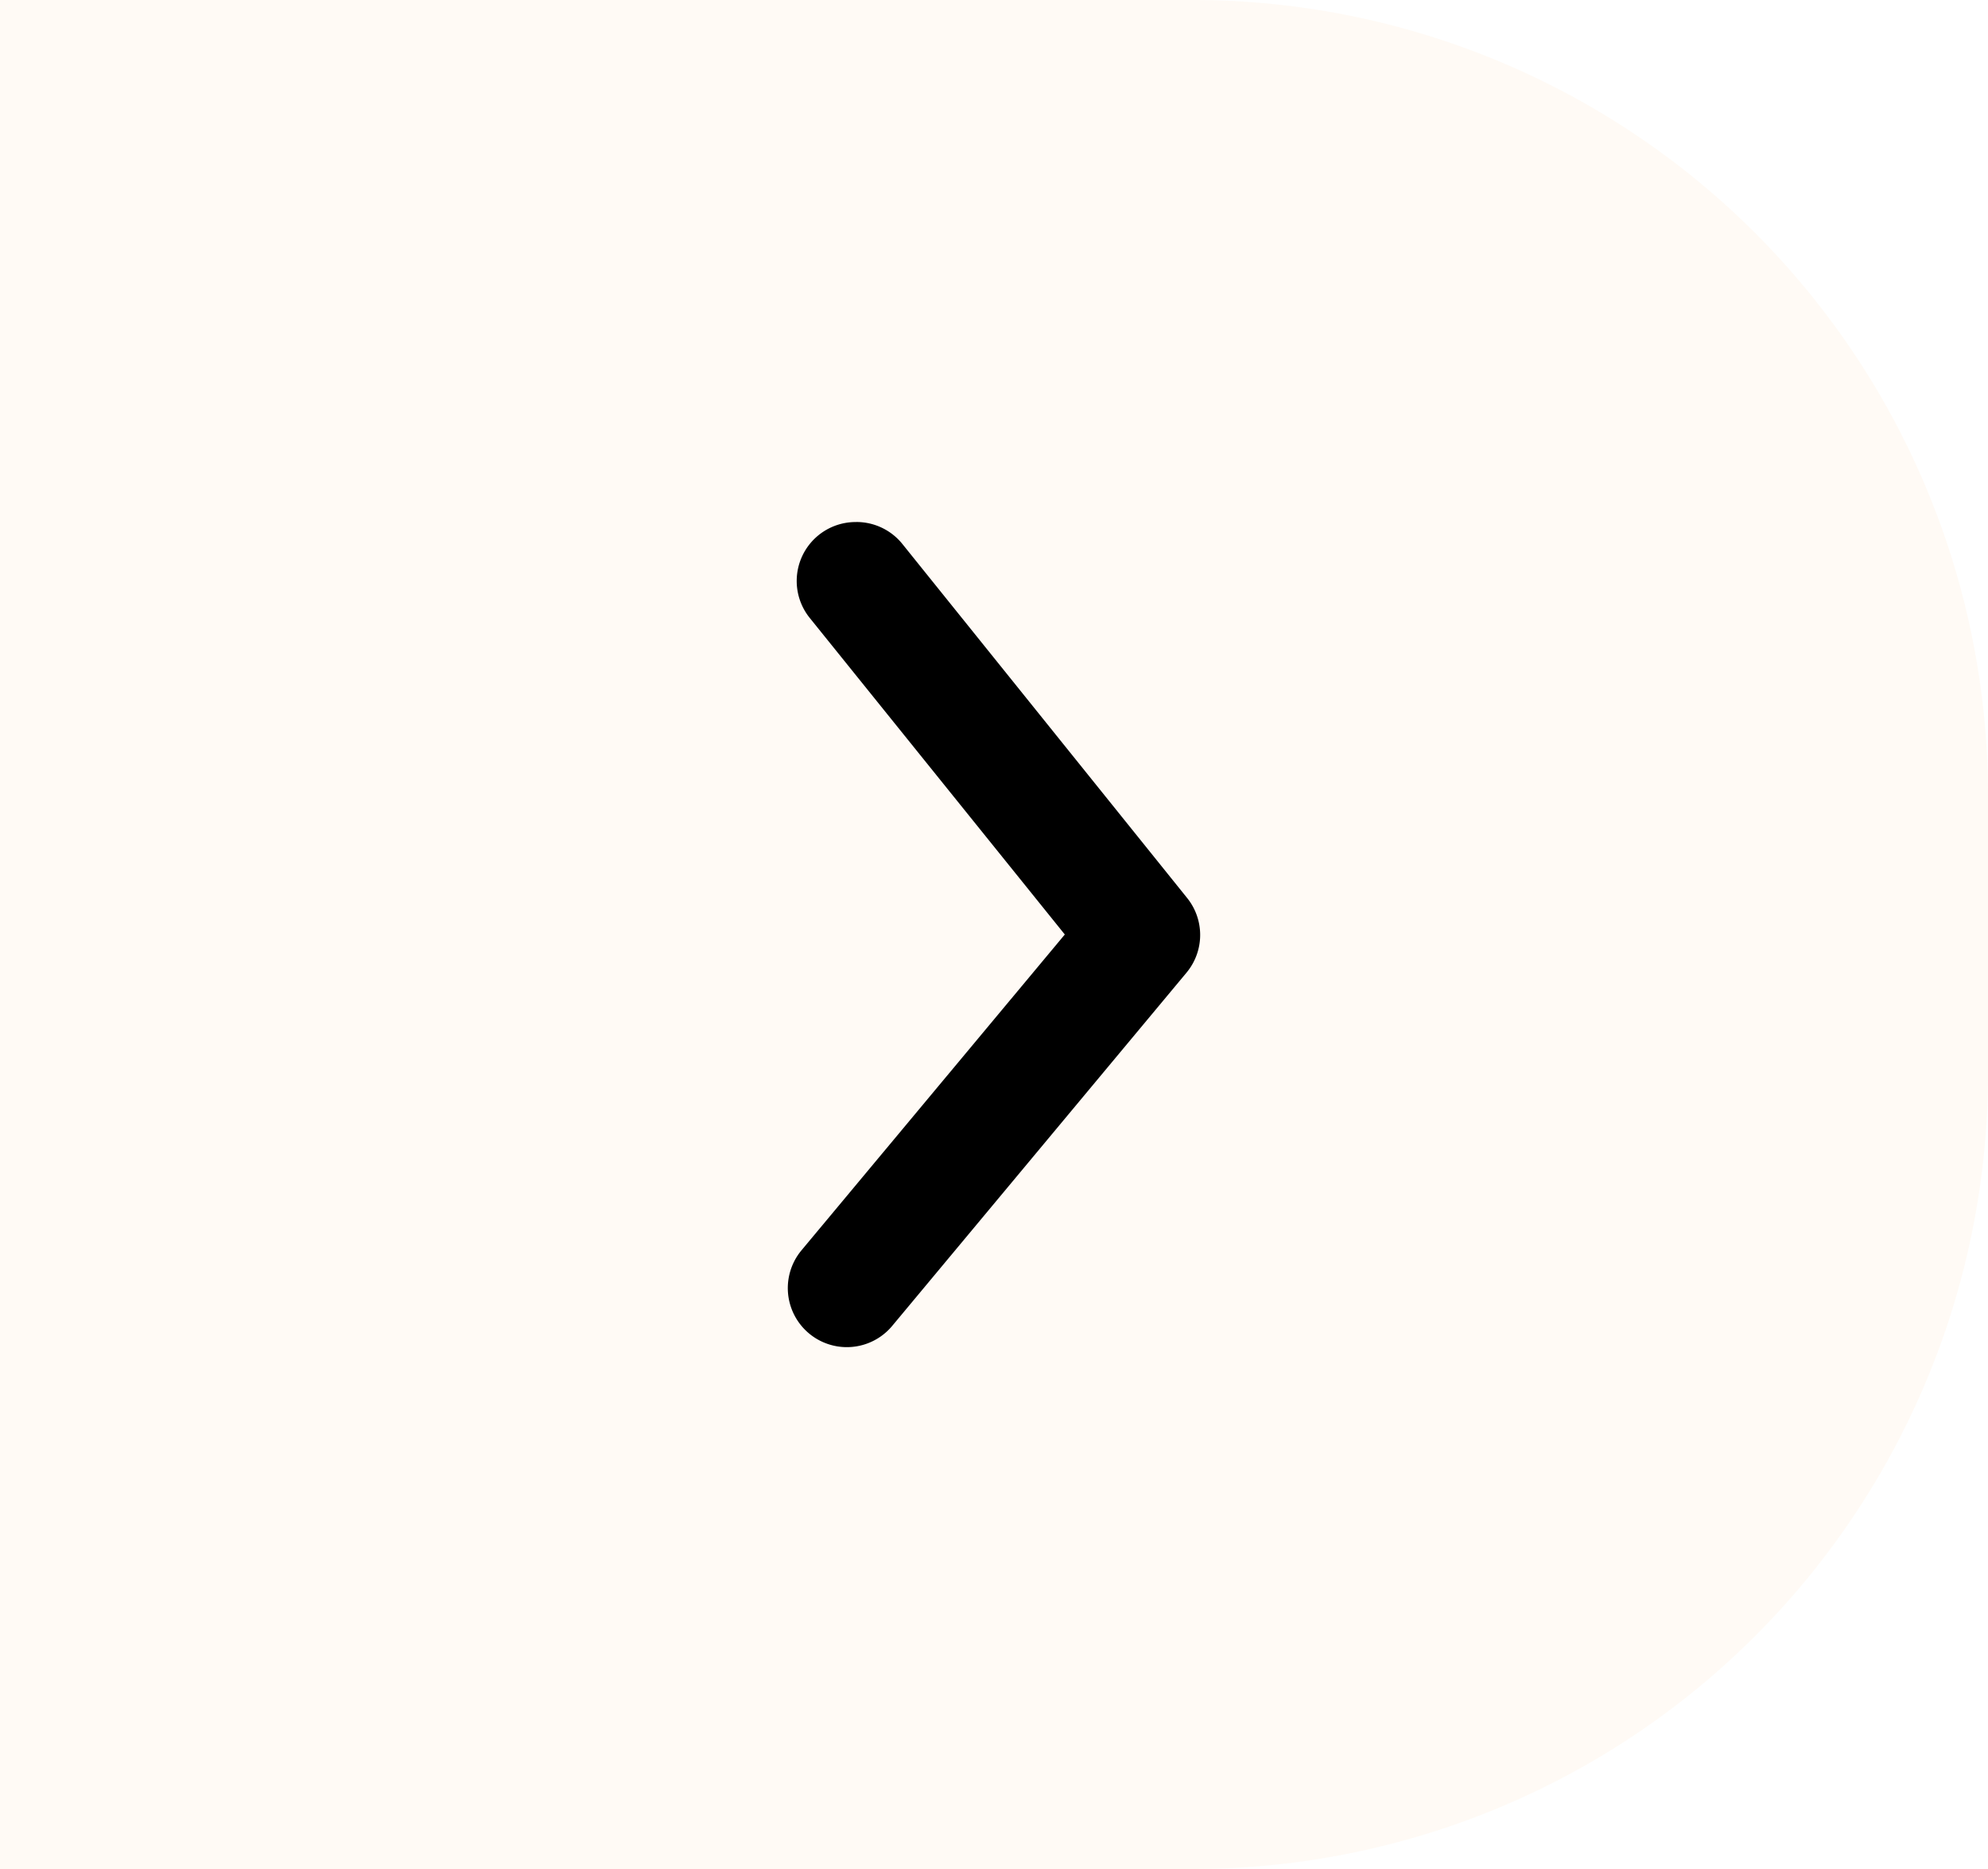
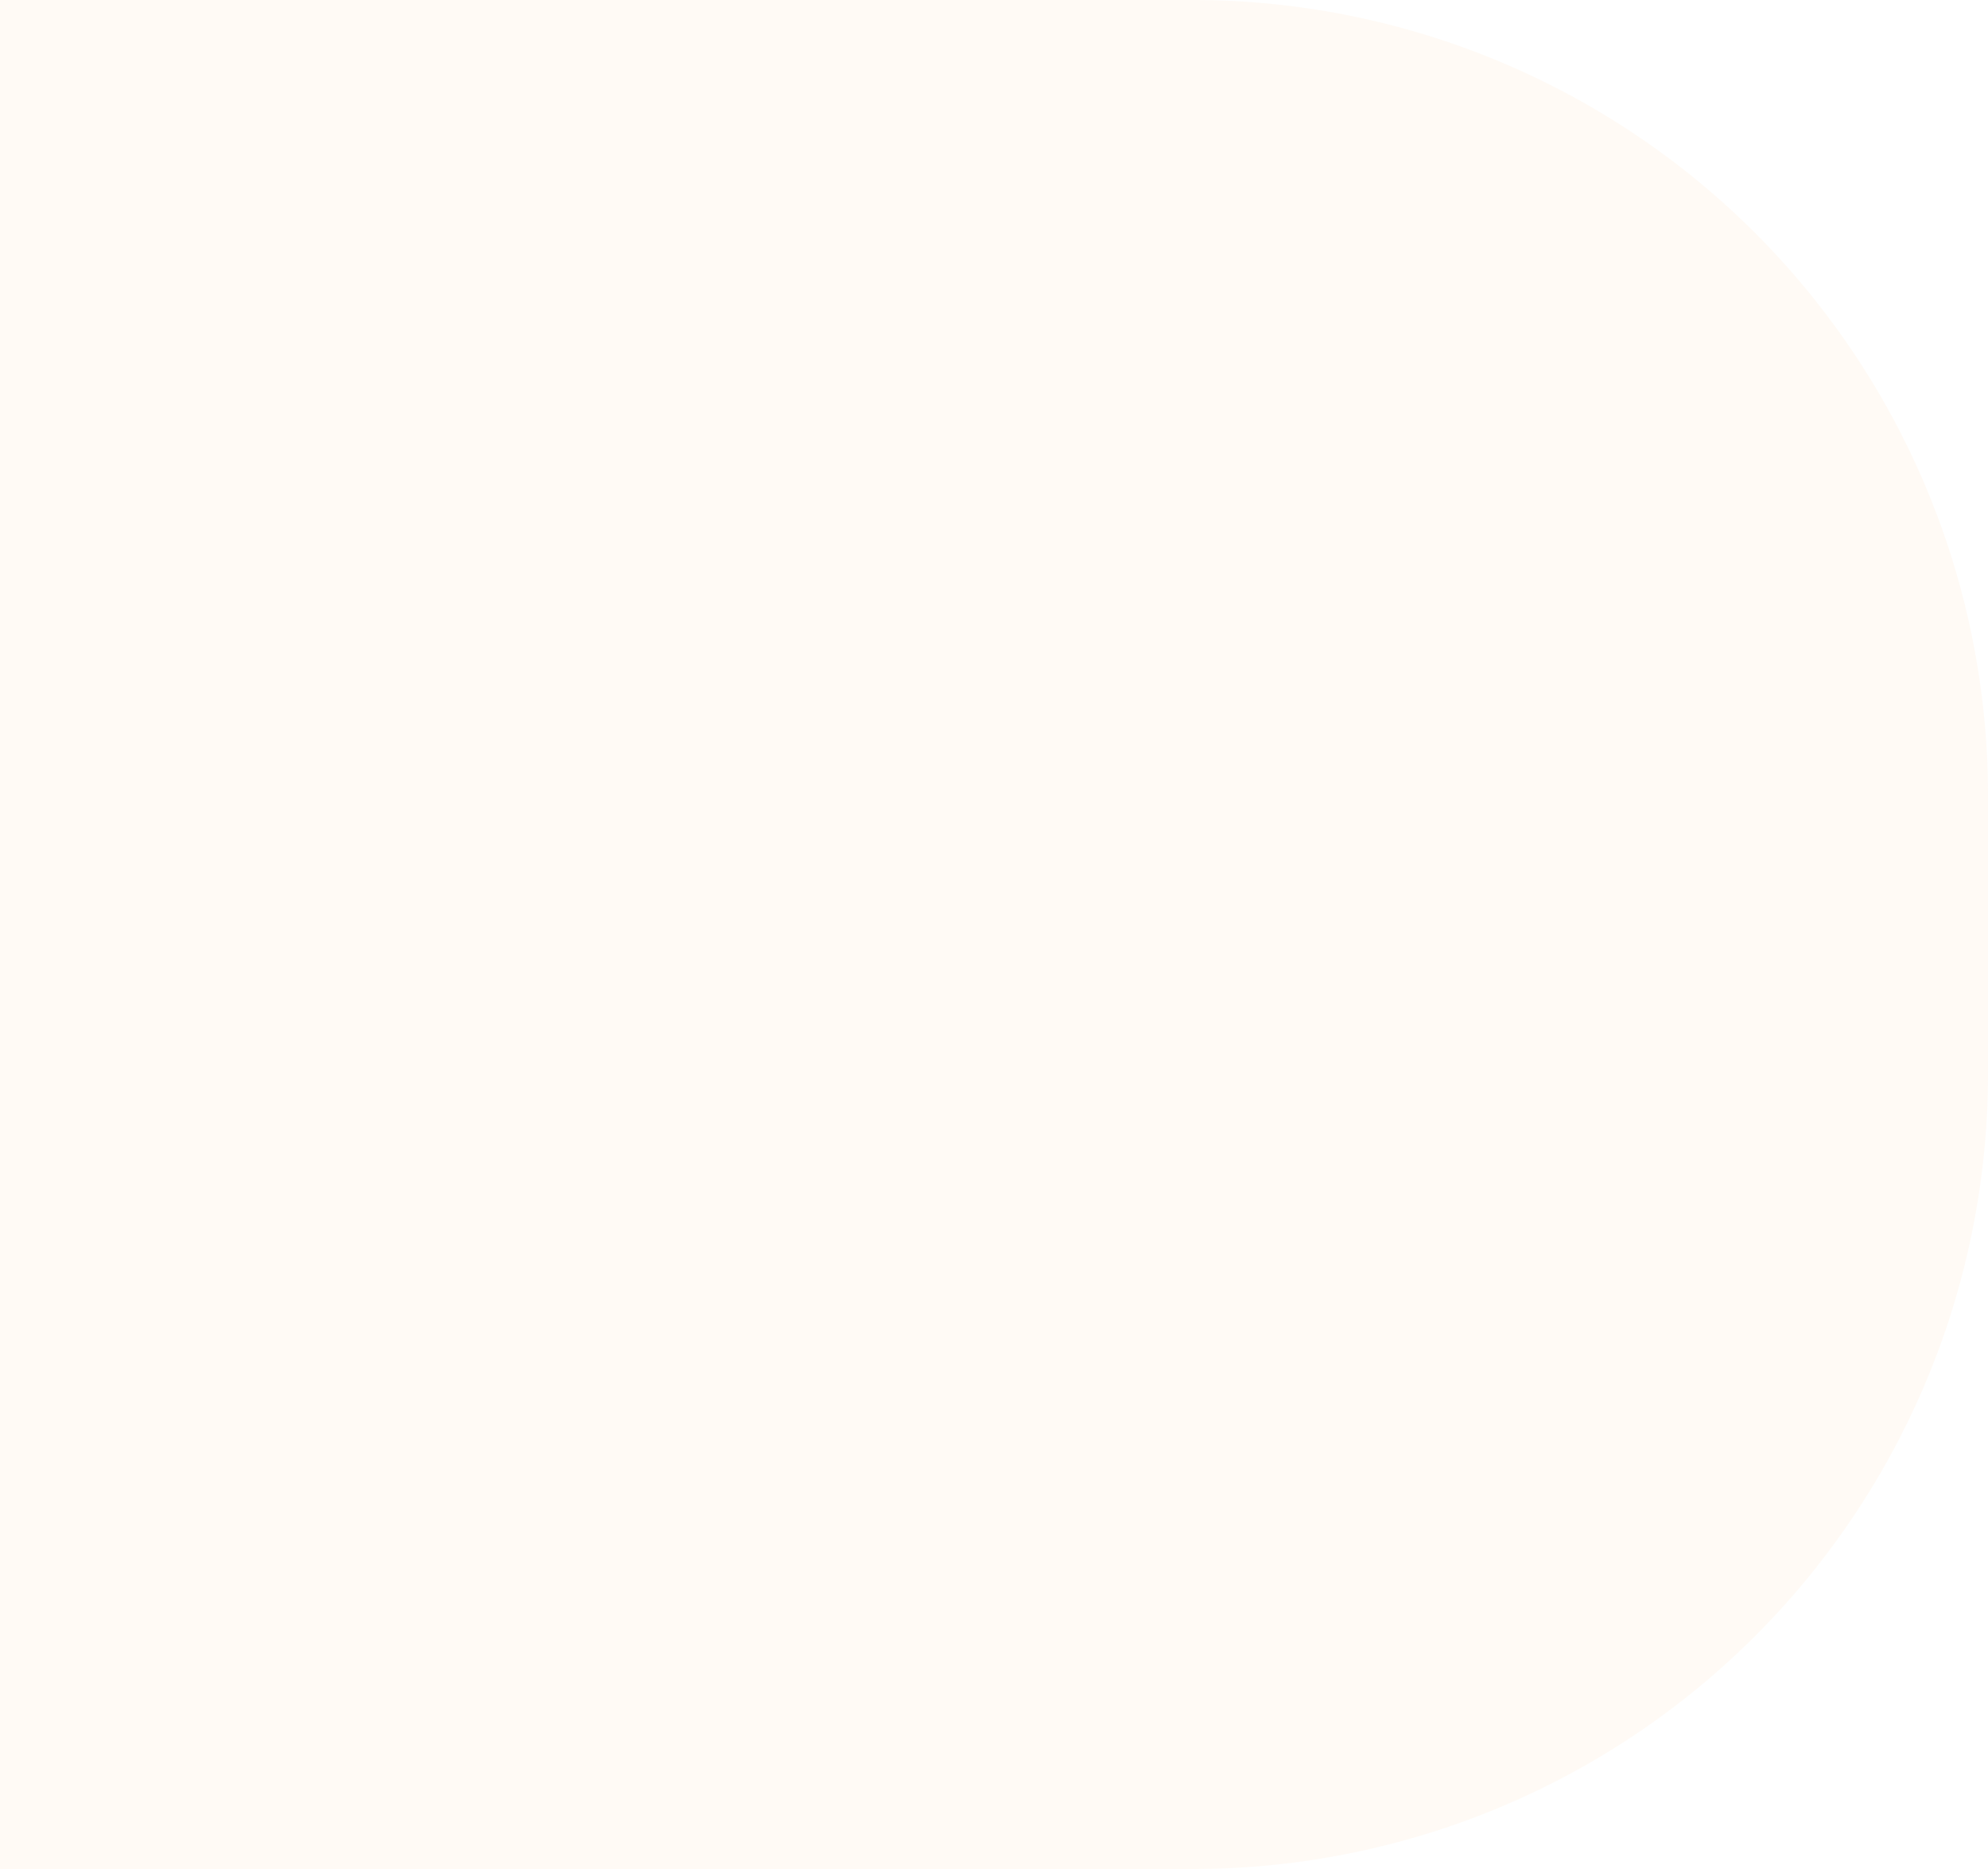
<svg xmlns="http://www.w3.org/2000/svg" width="50" height="47" viewBox="0 0 50 47">
  <g id="Group_336" data-name="Group 336" transform="translate(-1144 -2852)">
    <path id="Rectangle_95" data-name="Rectangle 95" d="M20,0H50a0,0,0,0,1,0,0V47a0,0,0,0,1,0,0H20A20,20,0,0,1,0,27V20A20,20,0,0,1,20,0Z" transform="translate(1194 2899) rotate(180)" fill="#ff902c" opacity="0.05" />
    <g id="arrow-ios-back-fill" transform="translate(1190.17 2895.87) rotate(180)">
-       <path id="Path_15" data-name="Path 15" d="M24.634,30.743a1.482,1.482,0,0,1-1.156-.548L16.322,21.3a1.482,1.482,0,0,1,0-1.882l7.408-8.89a1.484,1.484,0,1,1,2.282,1.9l-6.623,7.942,6.4,7.942a1.482,1.482,0,0,1-1.156,2.43Z" transform="translate(0 0)" />
-     </g>
+       </g>
  </g>
</svg>